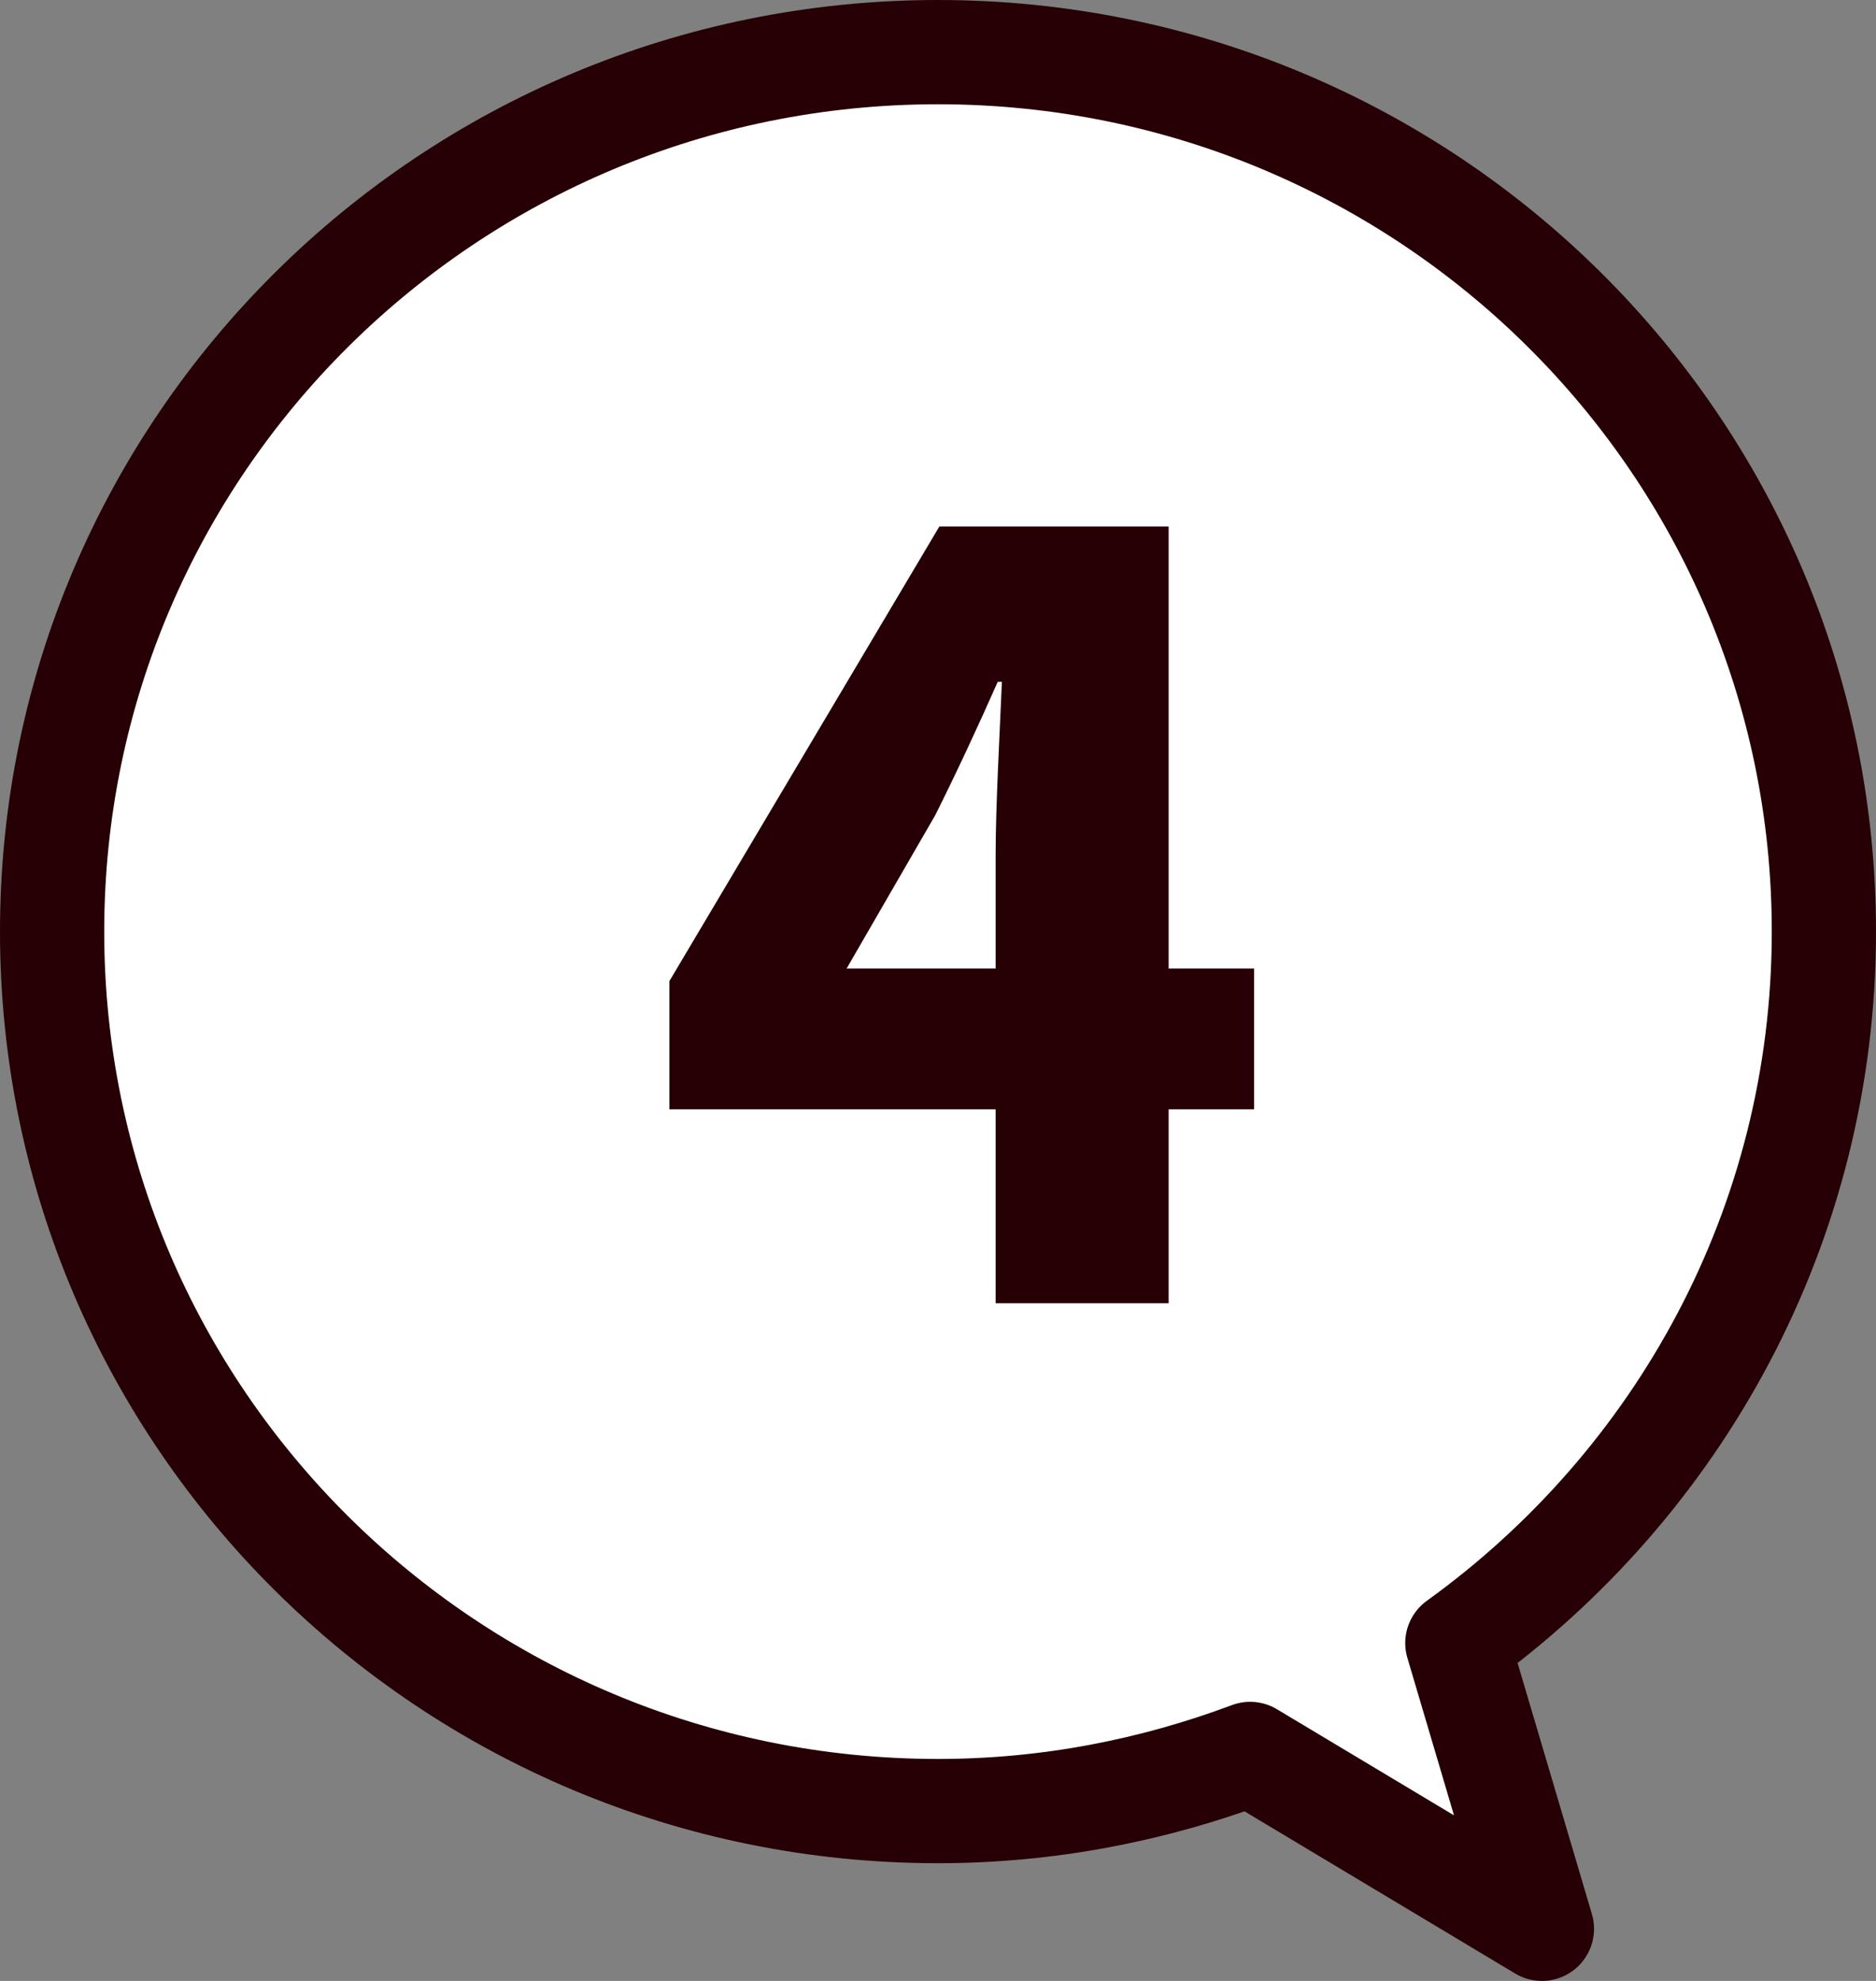
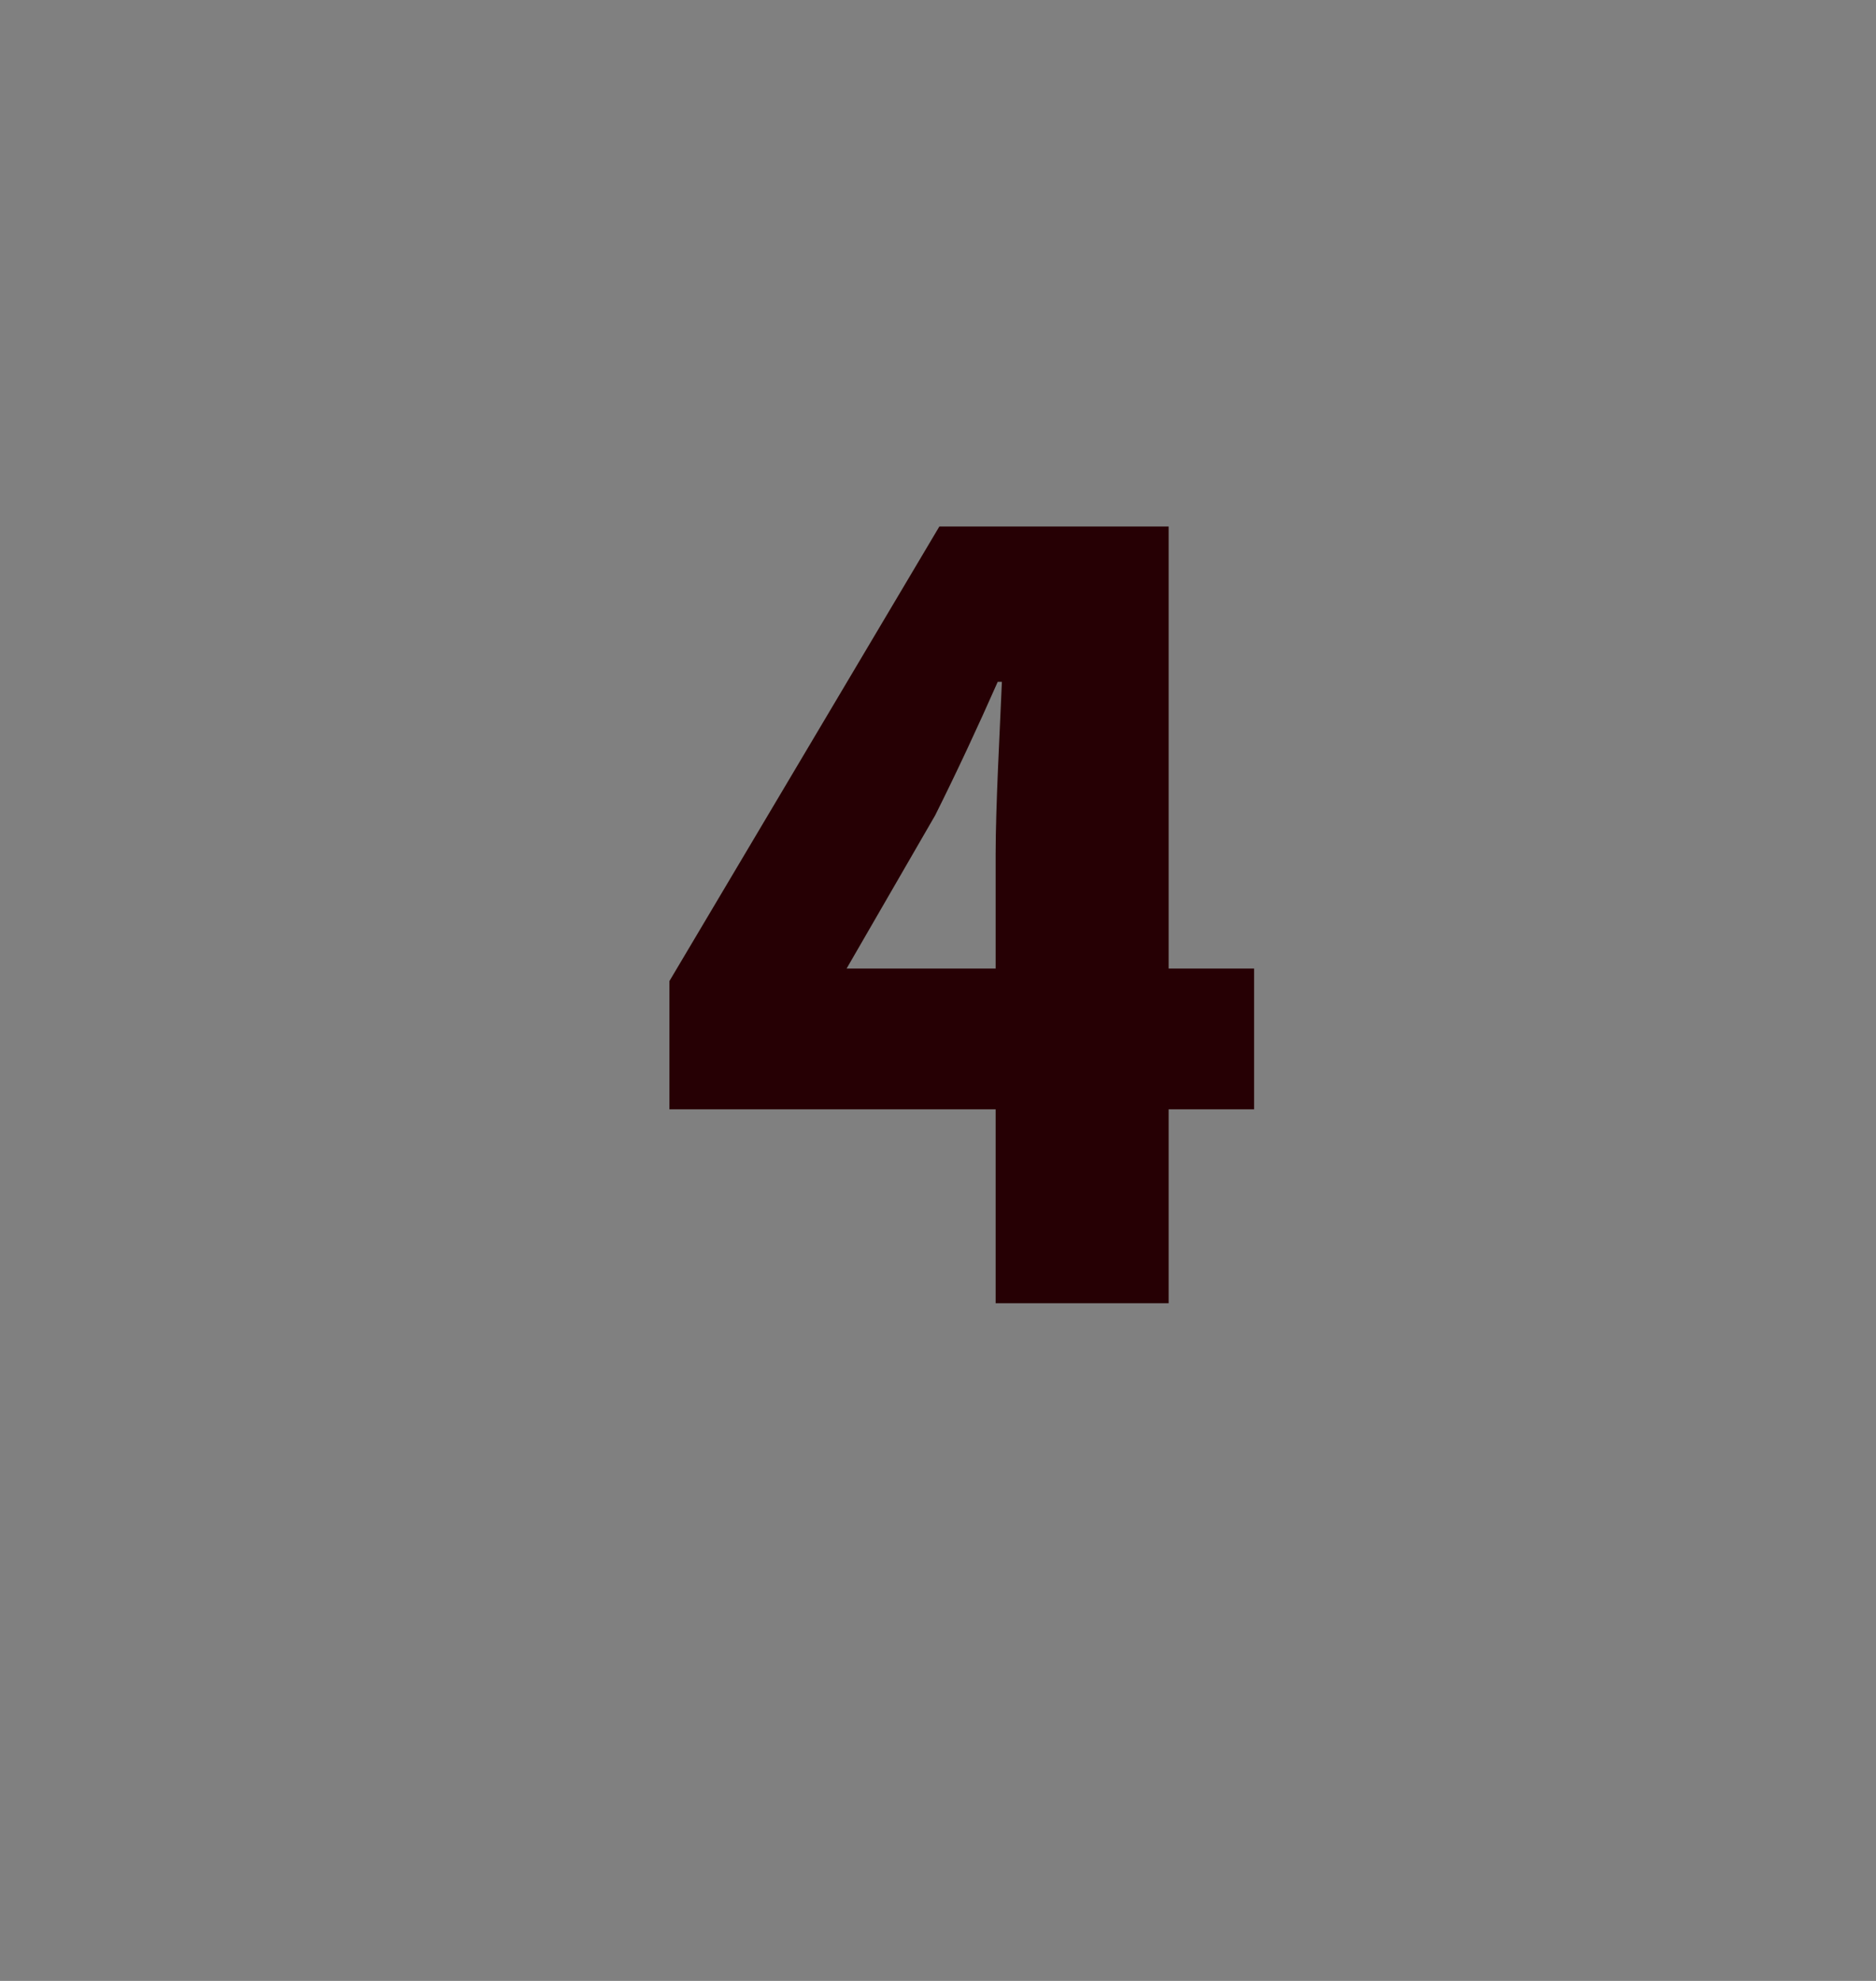
<svg xmlns="http://www.w3.org/2000/svg" width="36" height="38" viewBox="0 0 36 38" fill="none">
  <rect x="0" y="0" width="36" height="38" fill="#808080" stroke="none" />
-   <path d="M17.999 1C27.388 1 35 8.554 35 17.871C35 23.49 32.222 28.453 27.966 31.519L29.589 37L23.99 33.646C22.125 34.344 20.112 34.742 18.001 34.742C8.612 34.742 1 27.188 1 17.871C1 8.554 8.61 1 17.999 1Z" fill="white" stroke="#260004" stroke-width="2" stroke-linecap="round" stroke-linejoin="round" />
  <path d="M16.246 18.58H19.106V16.4C19.106 15.46 19.186 14.04 19.226 13.08H19.146C18.766 13.94 18.366 14.8 17.946 15.64L16.246 18.58ZM19.106 25V21.28H12.846V18.82L18.026 10.1H22.426V18.58H24.066V21.28H22.426V25H19.106Z" fill="#260004" />
</svg>